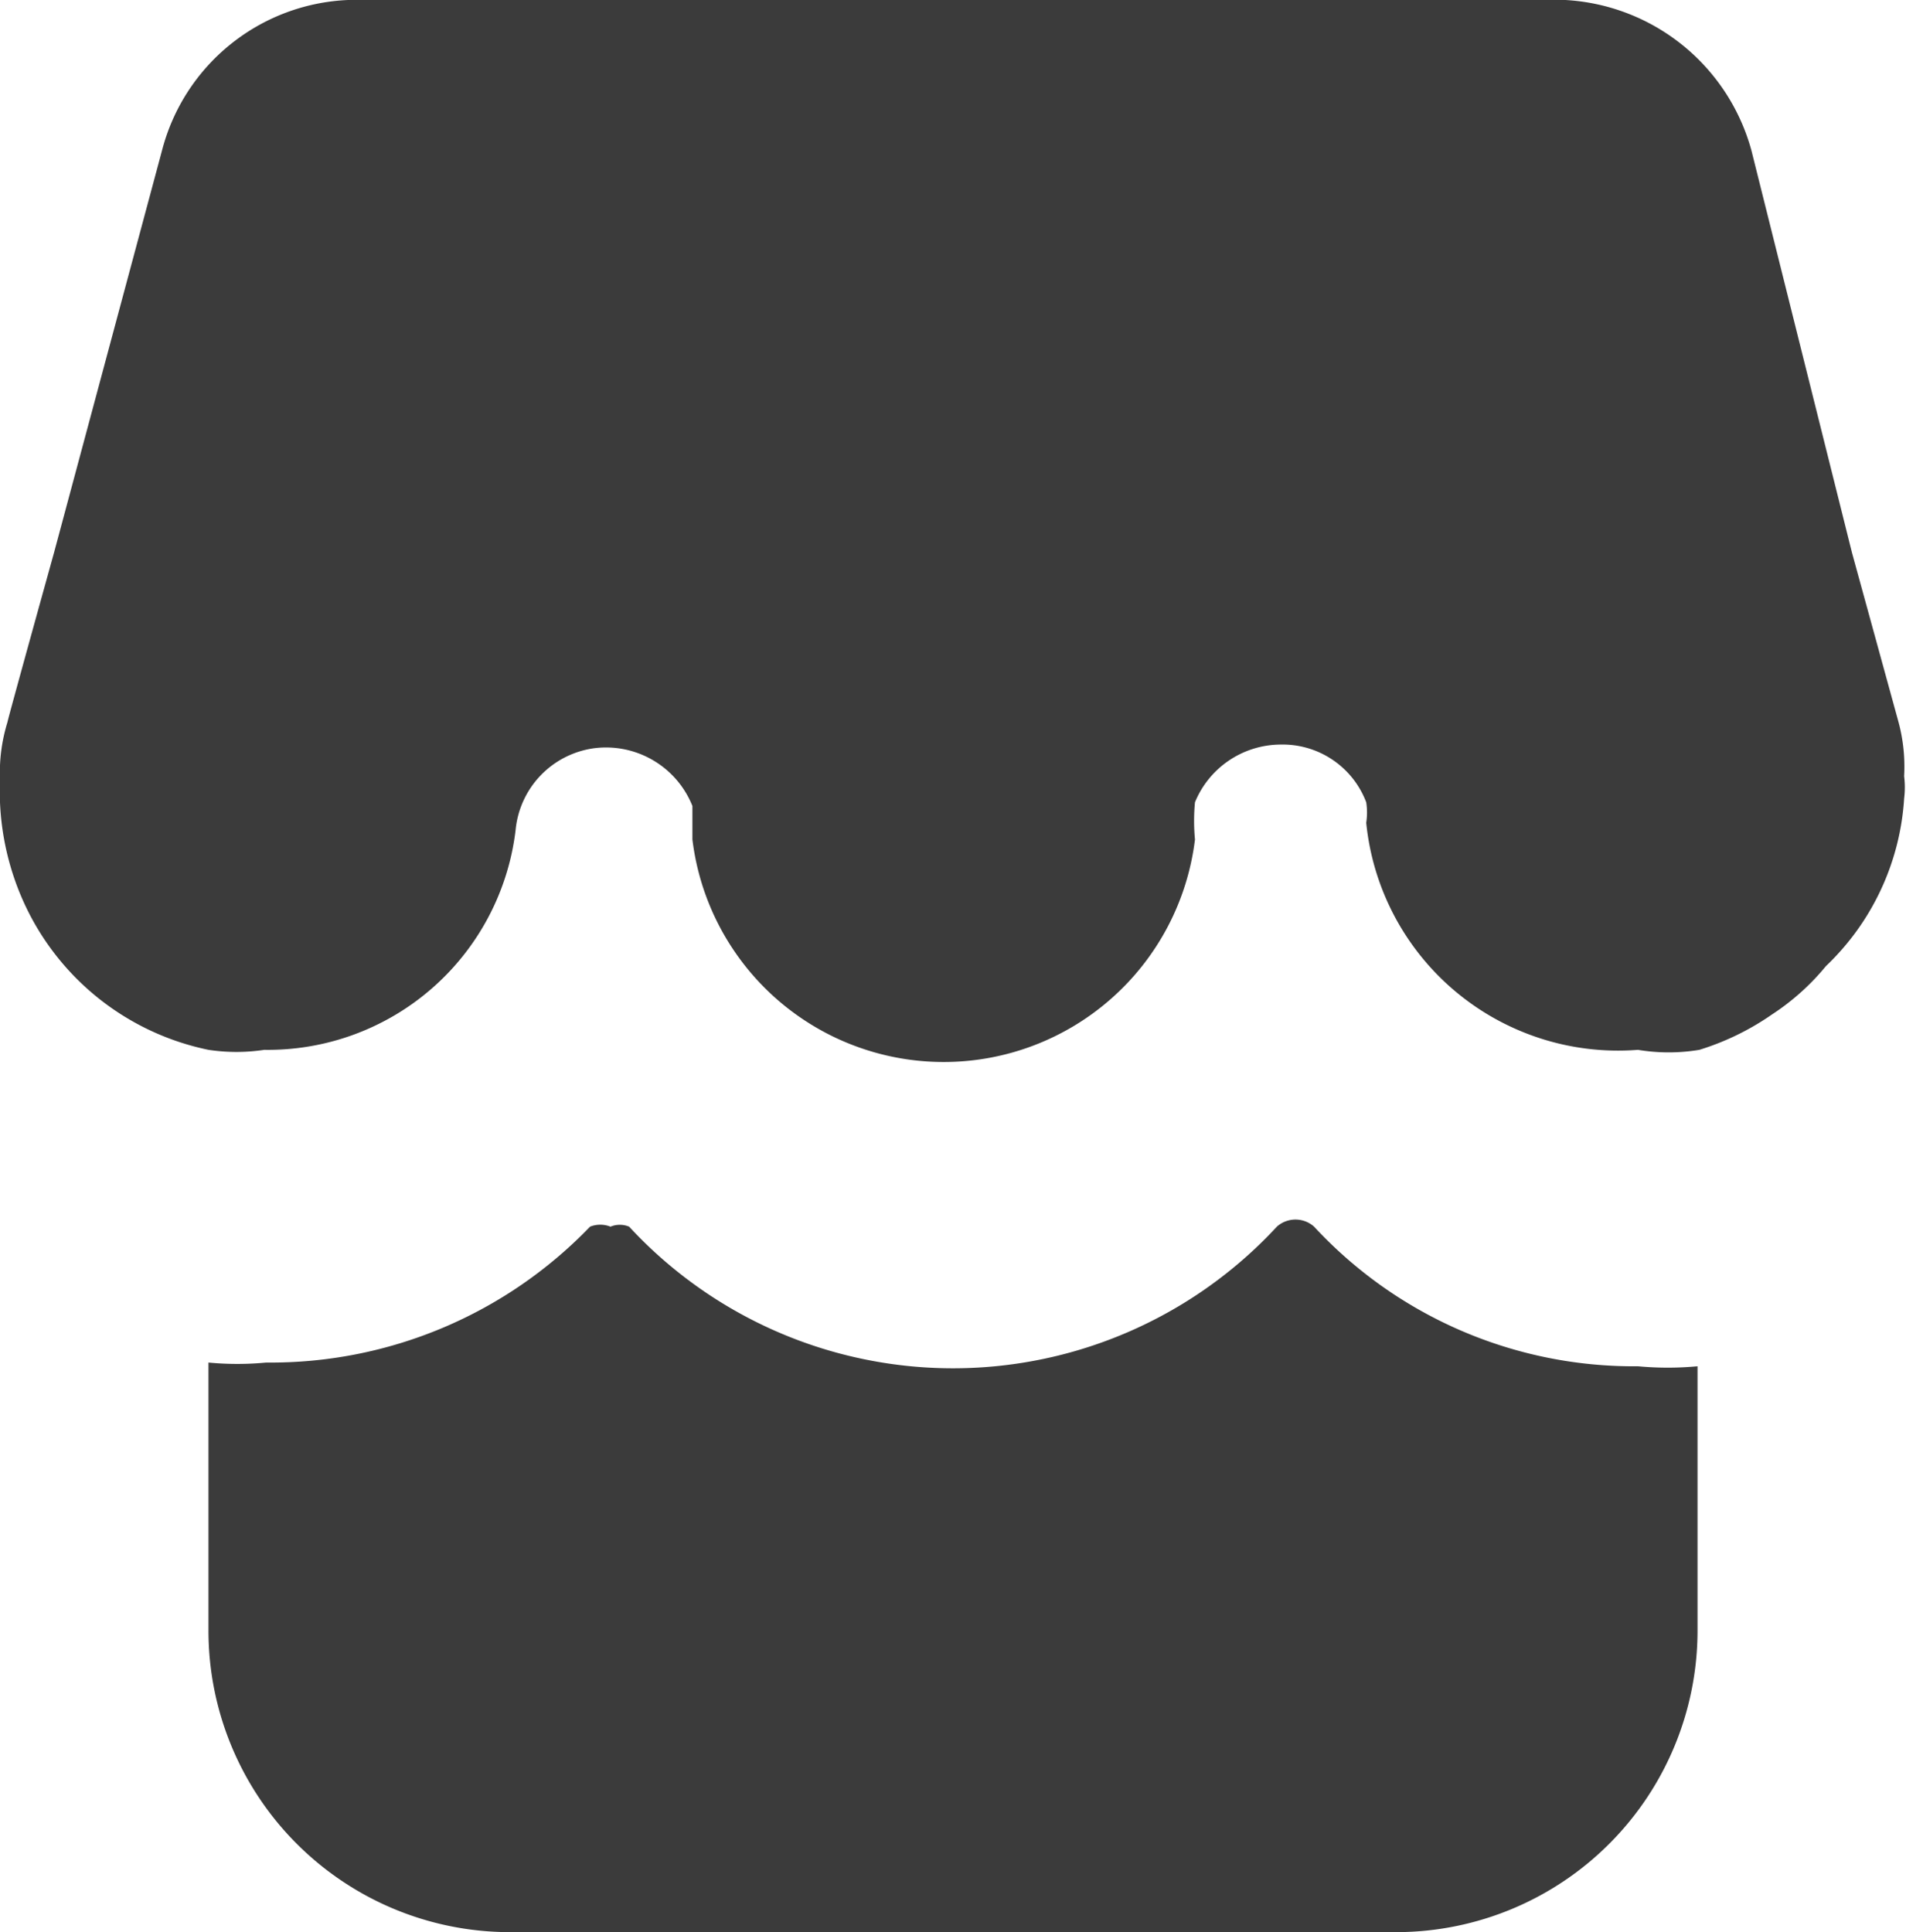
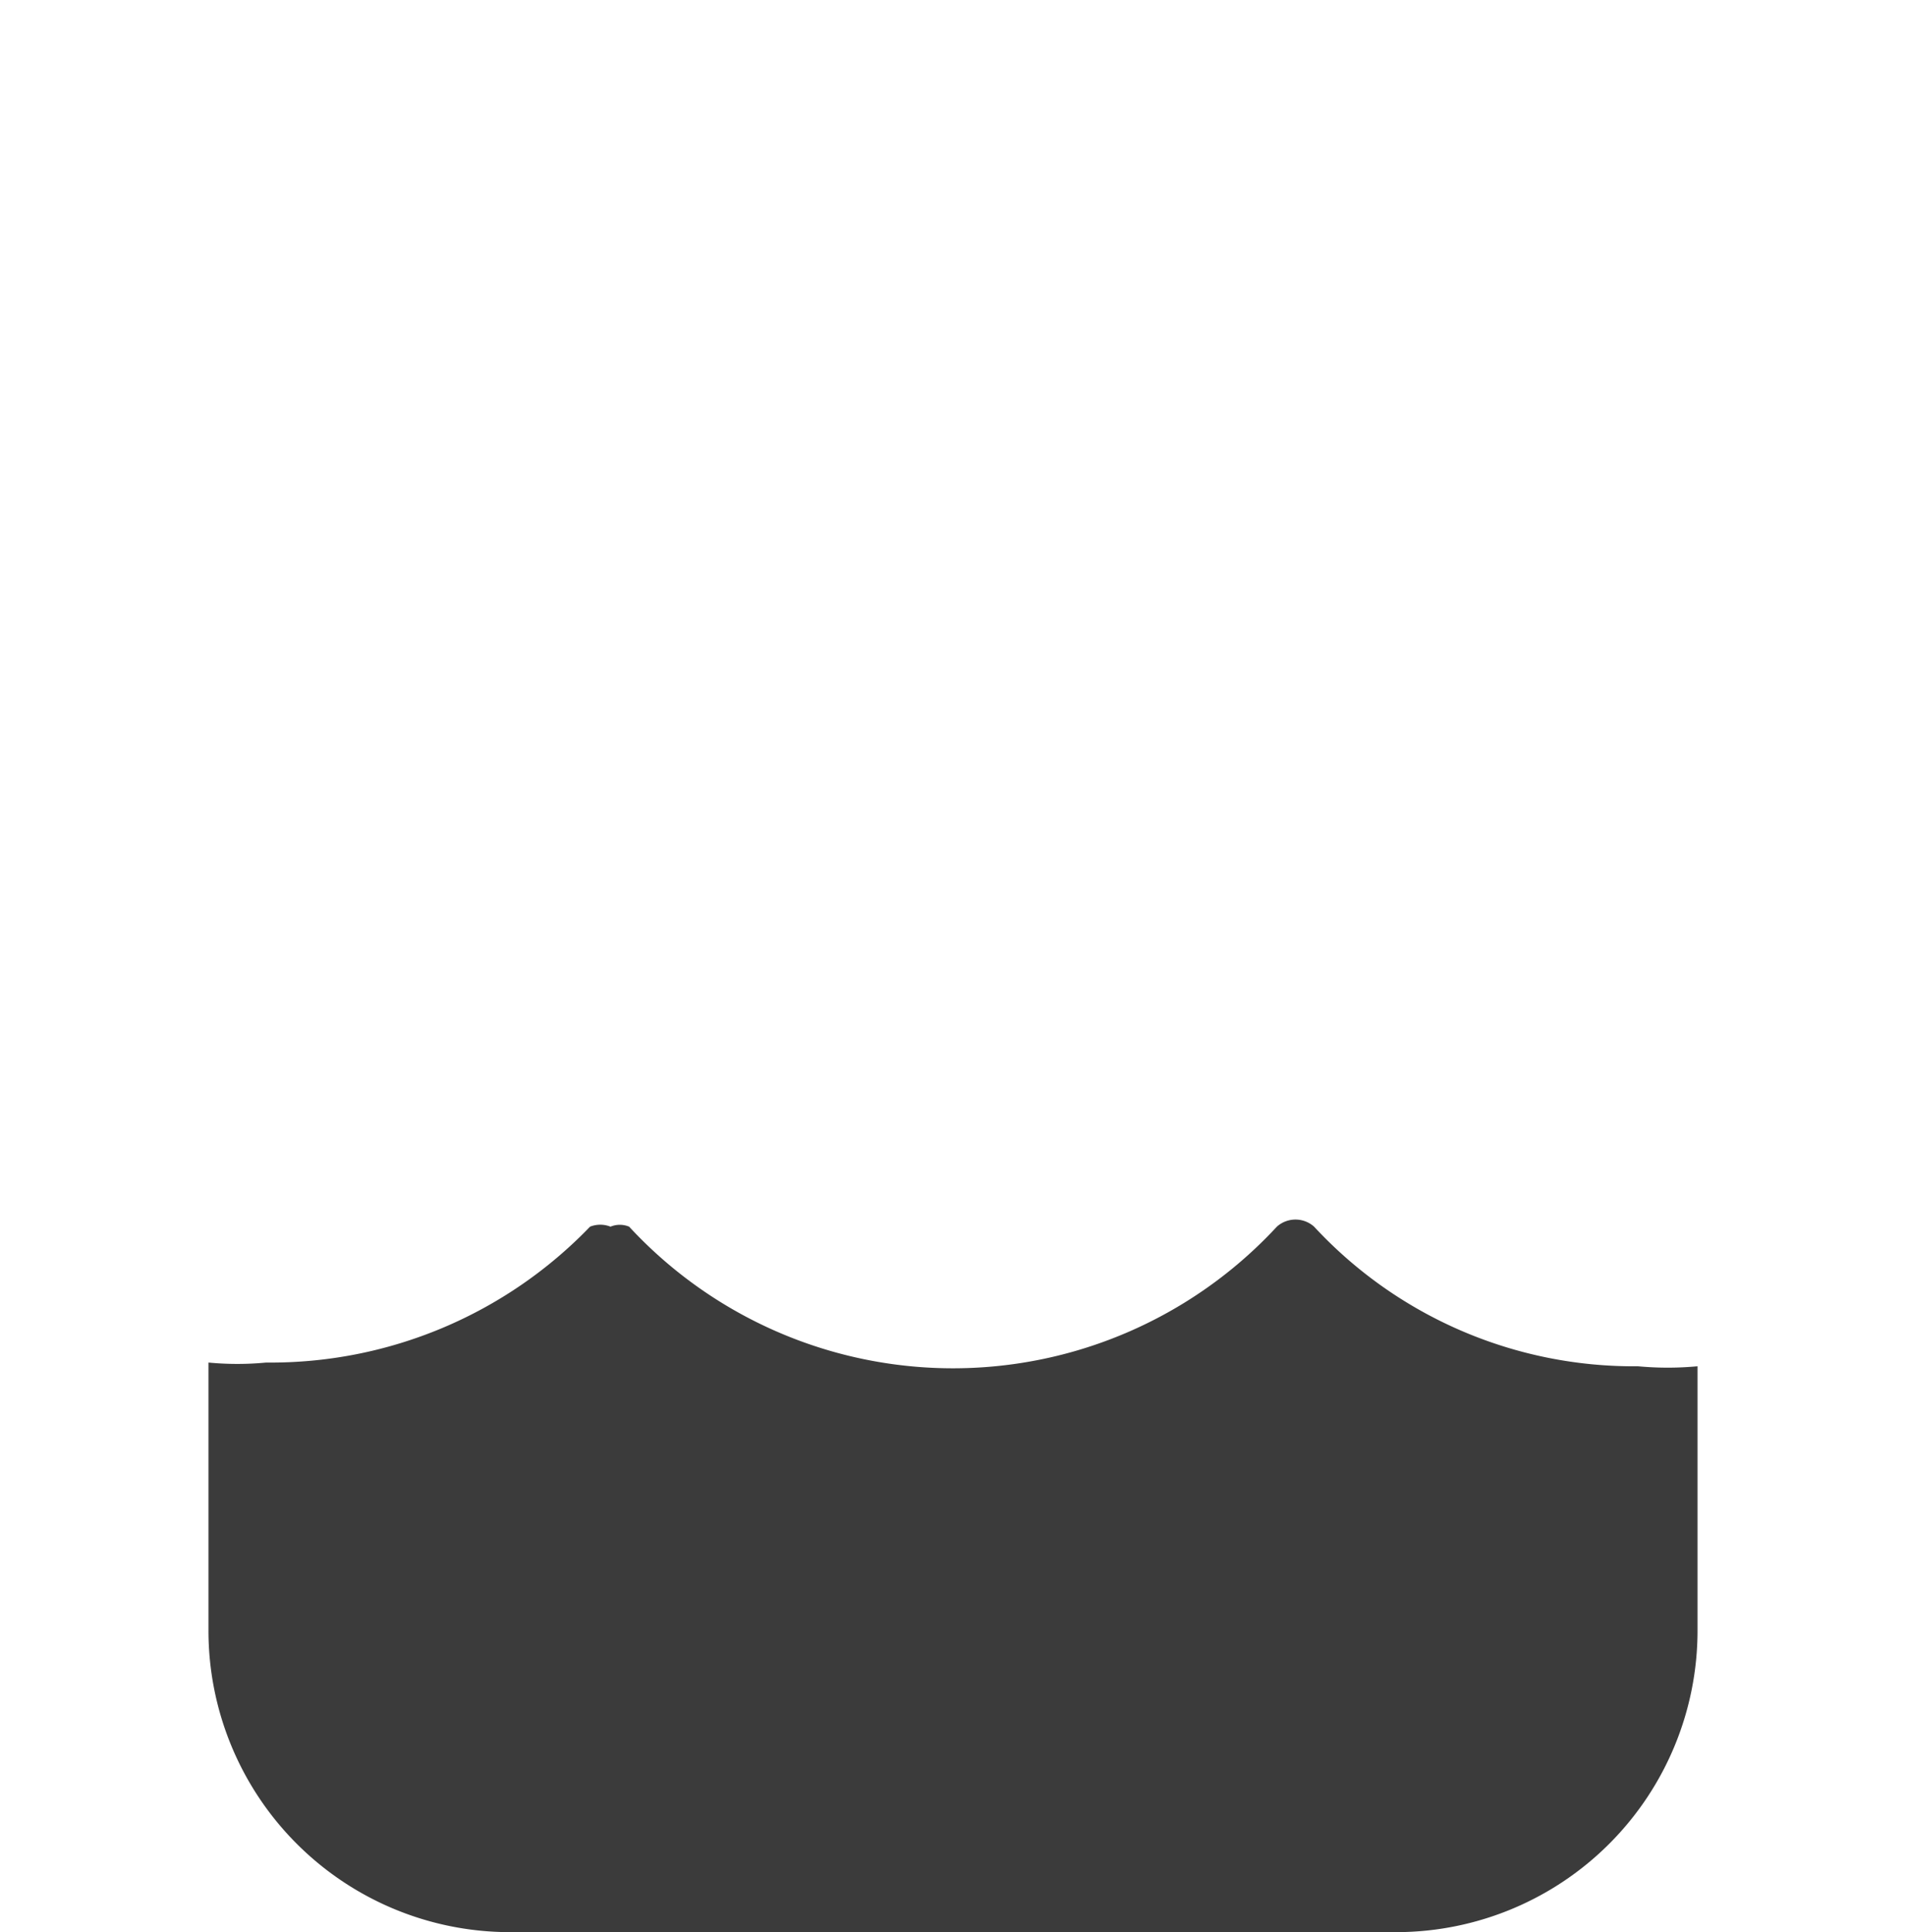
<svg xmlns="http://www.w3.org/2000/svg" id="certified" viewBox="0 0 10.24 10.38">
  <defs>
    <style>.cls-1{fill:#3b3b3b}</style>
  </defs>
  <g id="Certified-Hobby-Shop">
    <path id="Path" class="cls-1" d="M9.68 8.15a1.72 1.72 0 00.32 0v1.42a1.62 1.62 0 01-1.61 1.62H3.61A1.62 1.62 0 012 9.57V8.13a1.62 1.62 0 00.31 0 2.38 2.38 0 001.74-.73.15.15 0 01.11 0 .13.13 0 01.1 0 2.37 2.37 0 003.48 0 .15.15 0 01.2 0 2.34 2.34 0 001.74.75z" transform="translate(-.88 -.81)" />
-     <path id="Path-2" data-name="Path" class="cls-1" d="M11.08 4.69l-.25-.91-.54-2.16a1.1 1.1 0 00-1-.81H2.75a1.08 1.08 0 00-1 .81l-.58 2.16s-.25.9-.25.91A.92.92 0 00.88 5a.49.49 0 000 .12 1.45 1.45 0 00.12.52 1.4 1.4 0 001 .81 1 1 0 00.3 0 1.34 1.34 0 001.35-1.18.49.49 0 01.42-.44.5.5 0 01.53.31v.18a1.36 1.36 0 002.7 0 1.06 1.06 0 010-.2.5.5 0 01.46-.31.48.48 0 01.46.31.36.36 0 010 .11 1.36 1.36 0 001.46 1.22 1 1 0 00.33 0 1.41 1.41 0 00.39-.19 1.28 1.28 0 00.29-.26 1.36 1.36 0 00.42-.9.49.49 0 000-.12.92.92 0 00-.03-.29z" transform="translate(-.88 -.81)" />
  </g>
</svg>